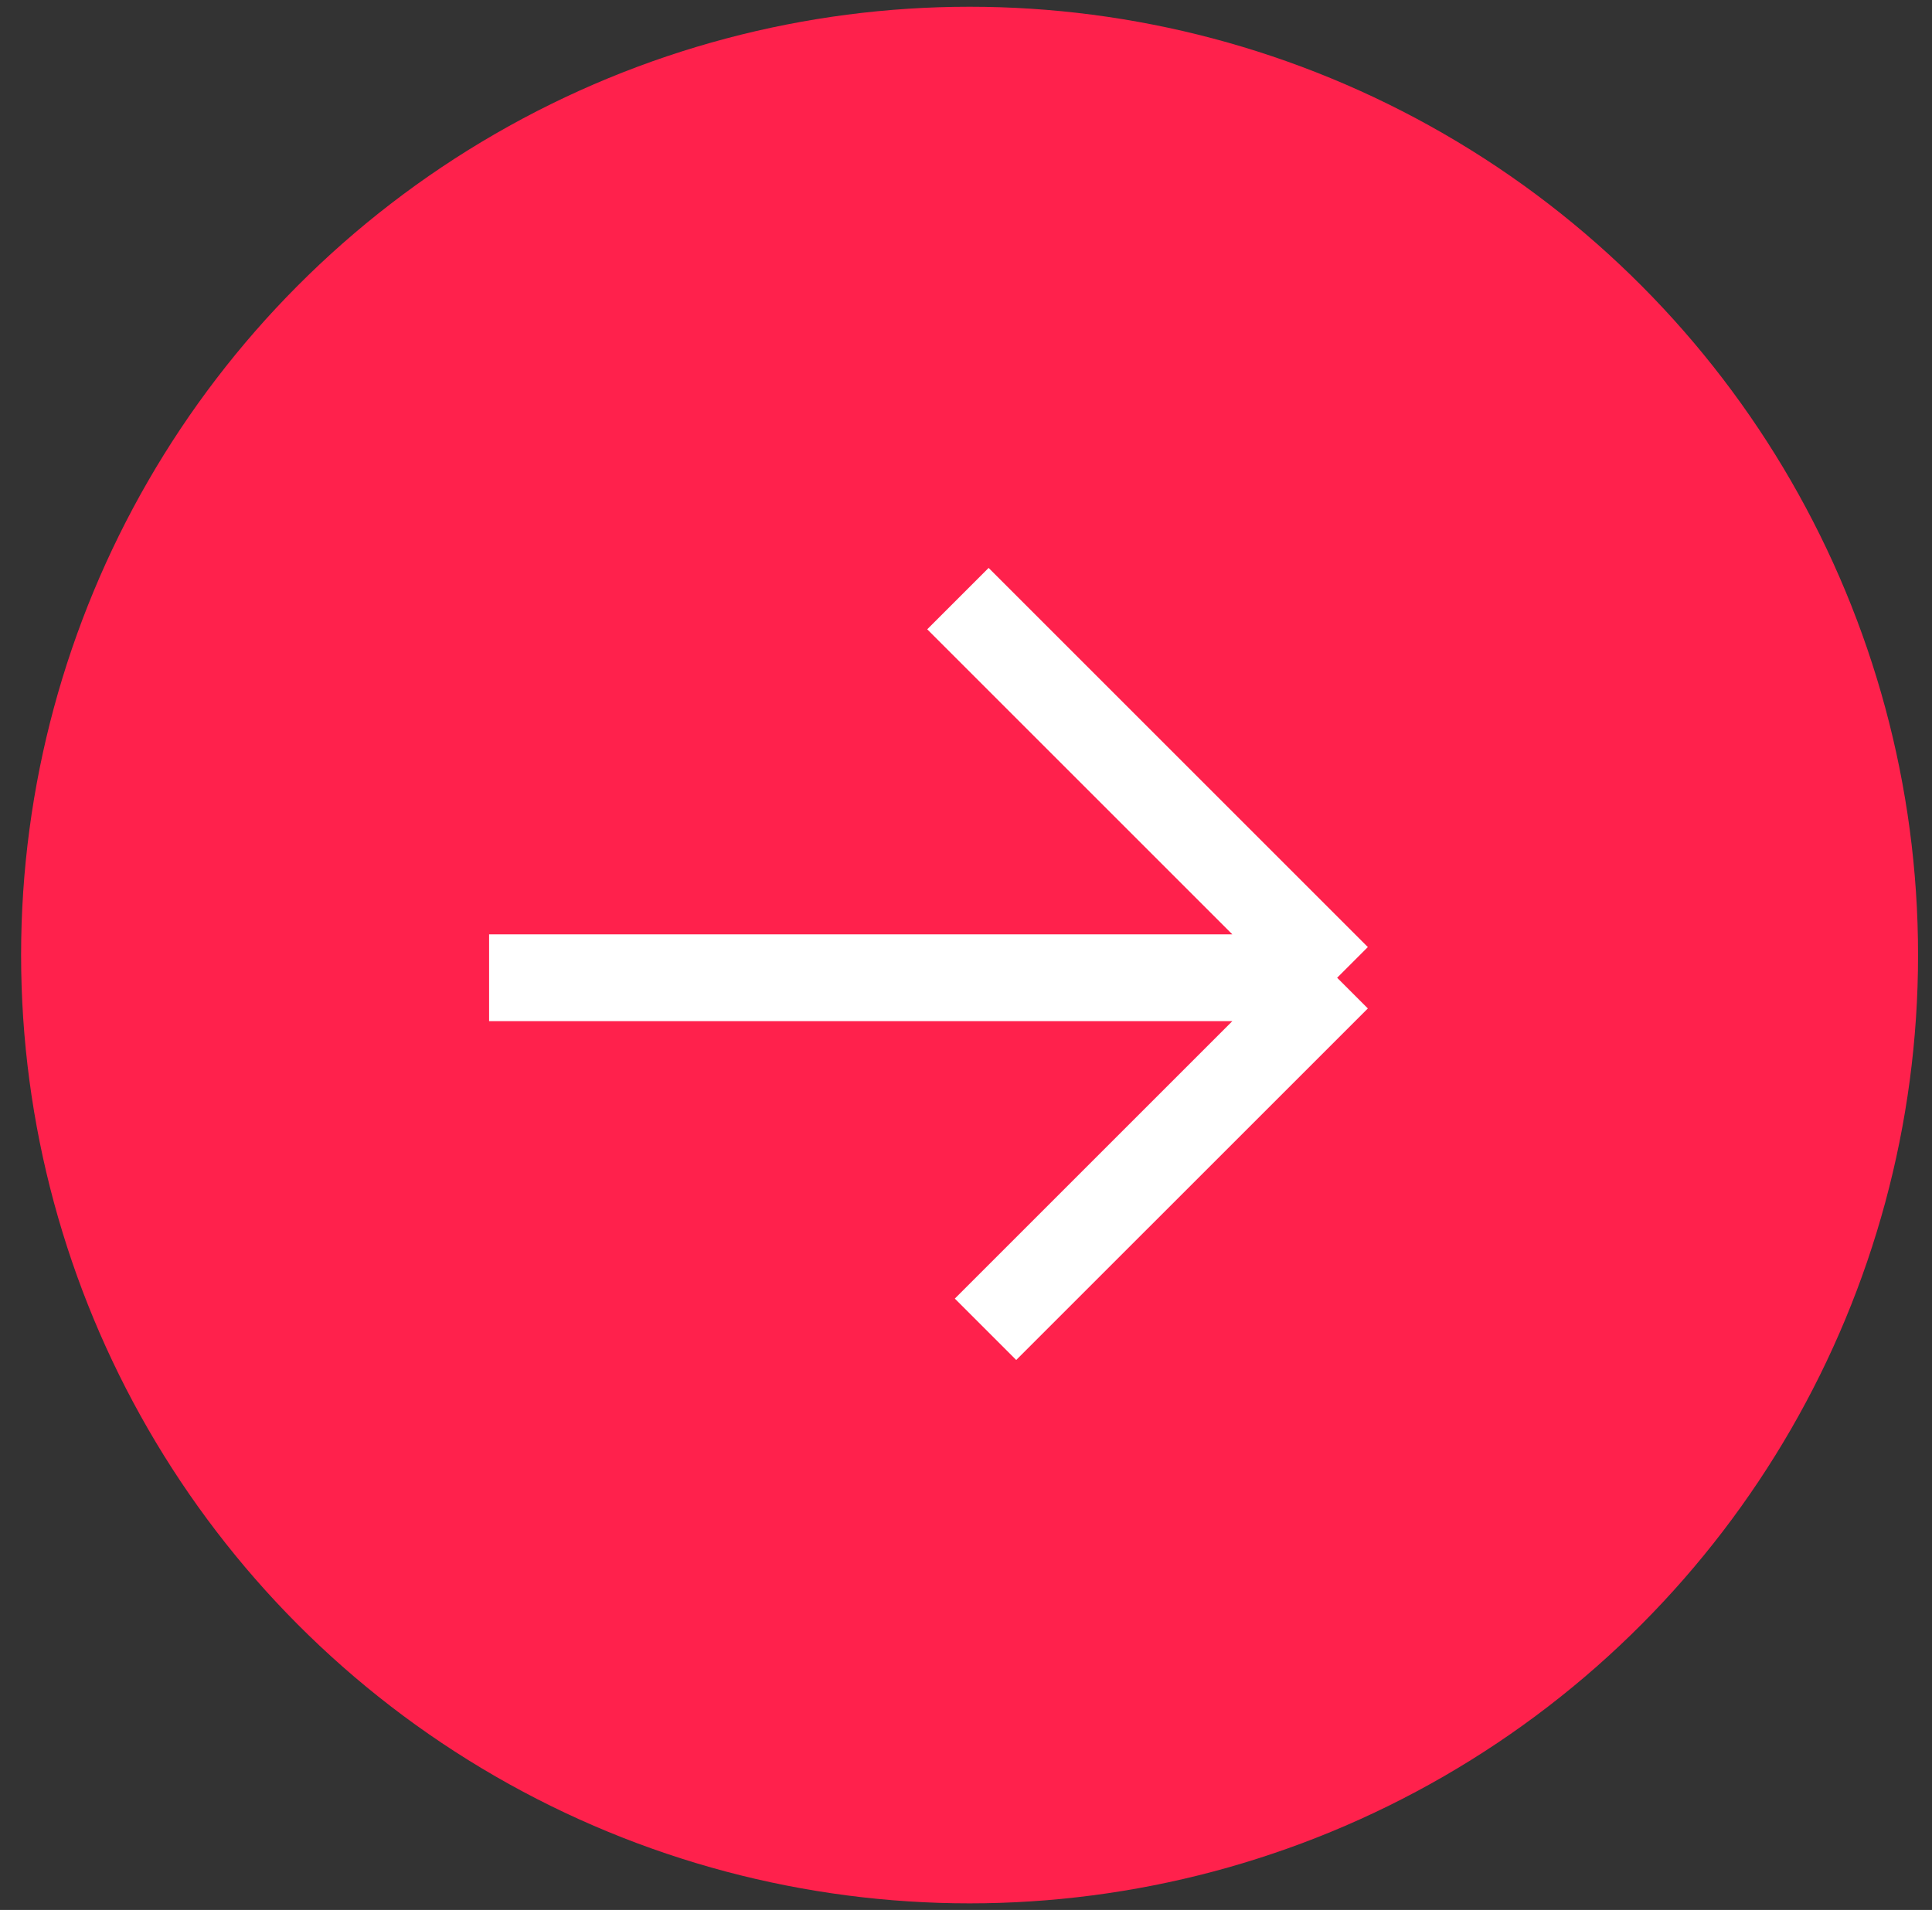
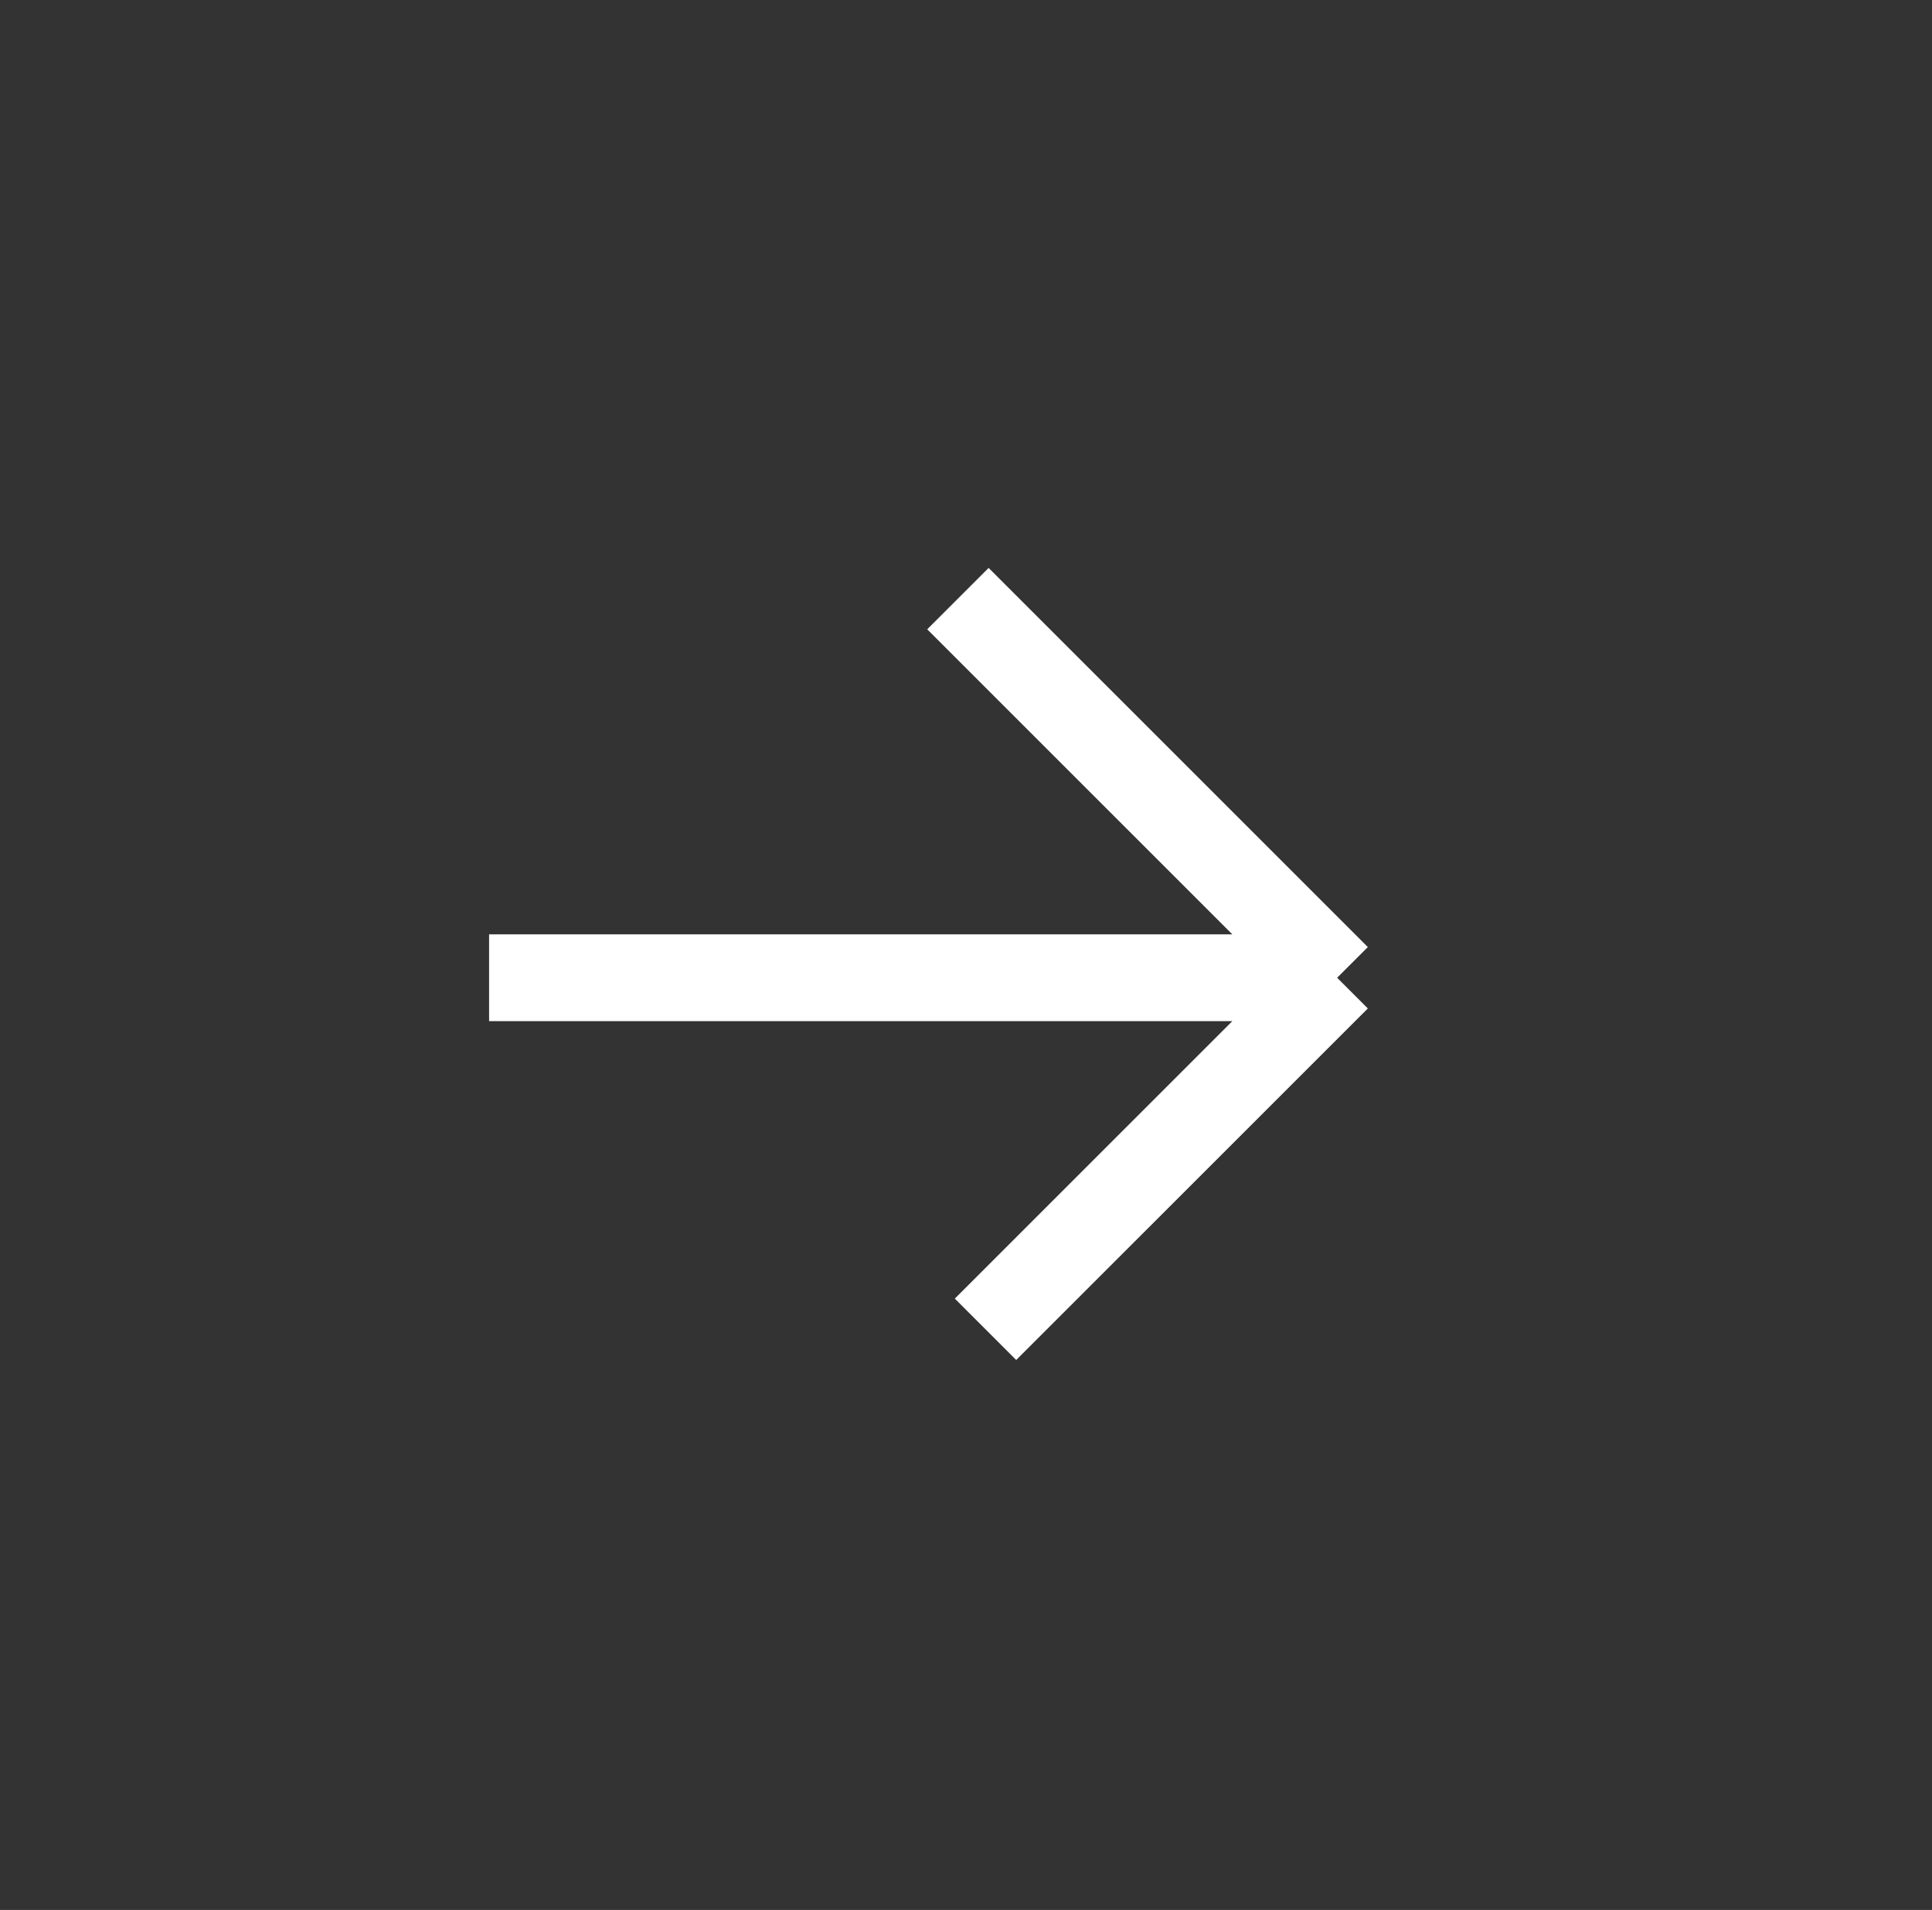
<svg xmlns="http://www.w3.org/2000/svg" width="89" height="88" viewBox="0 0 89 88" fill="none">
  <rect x="0" y="0" width="89" height="88" fill="#333333" stroke="none" />
-   <circle cx="44.665" cy="44.004" r="43.693" fill="#FF214C" />
  <path d="M22.531 45.05H61.597M61.597 45.05L44.128 27.581M61.597 45.05L45.399 61.247" stroke="white" stroke-width="4" />
</svg>